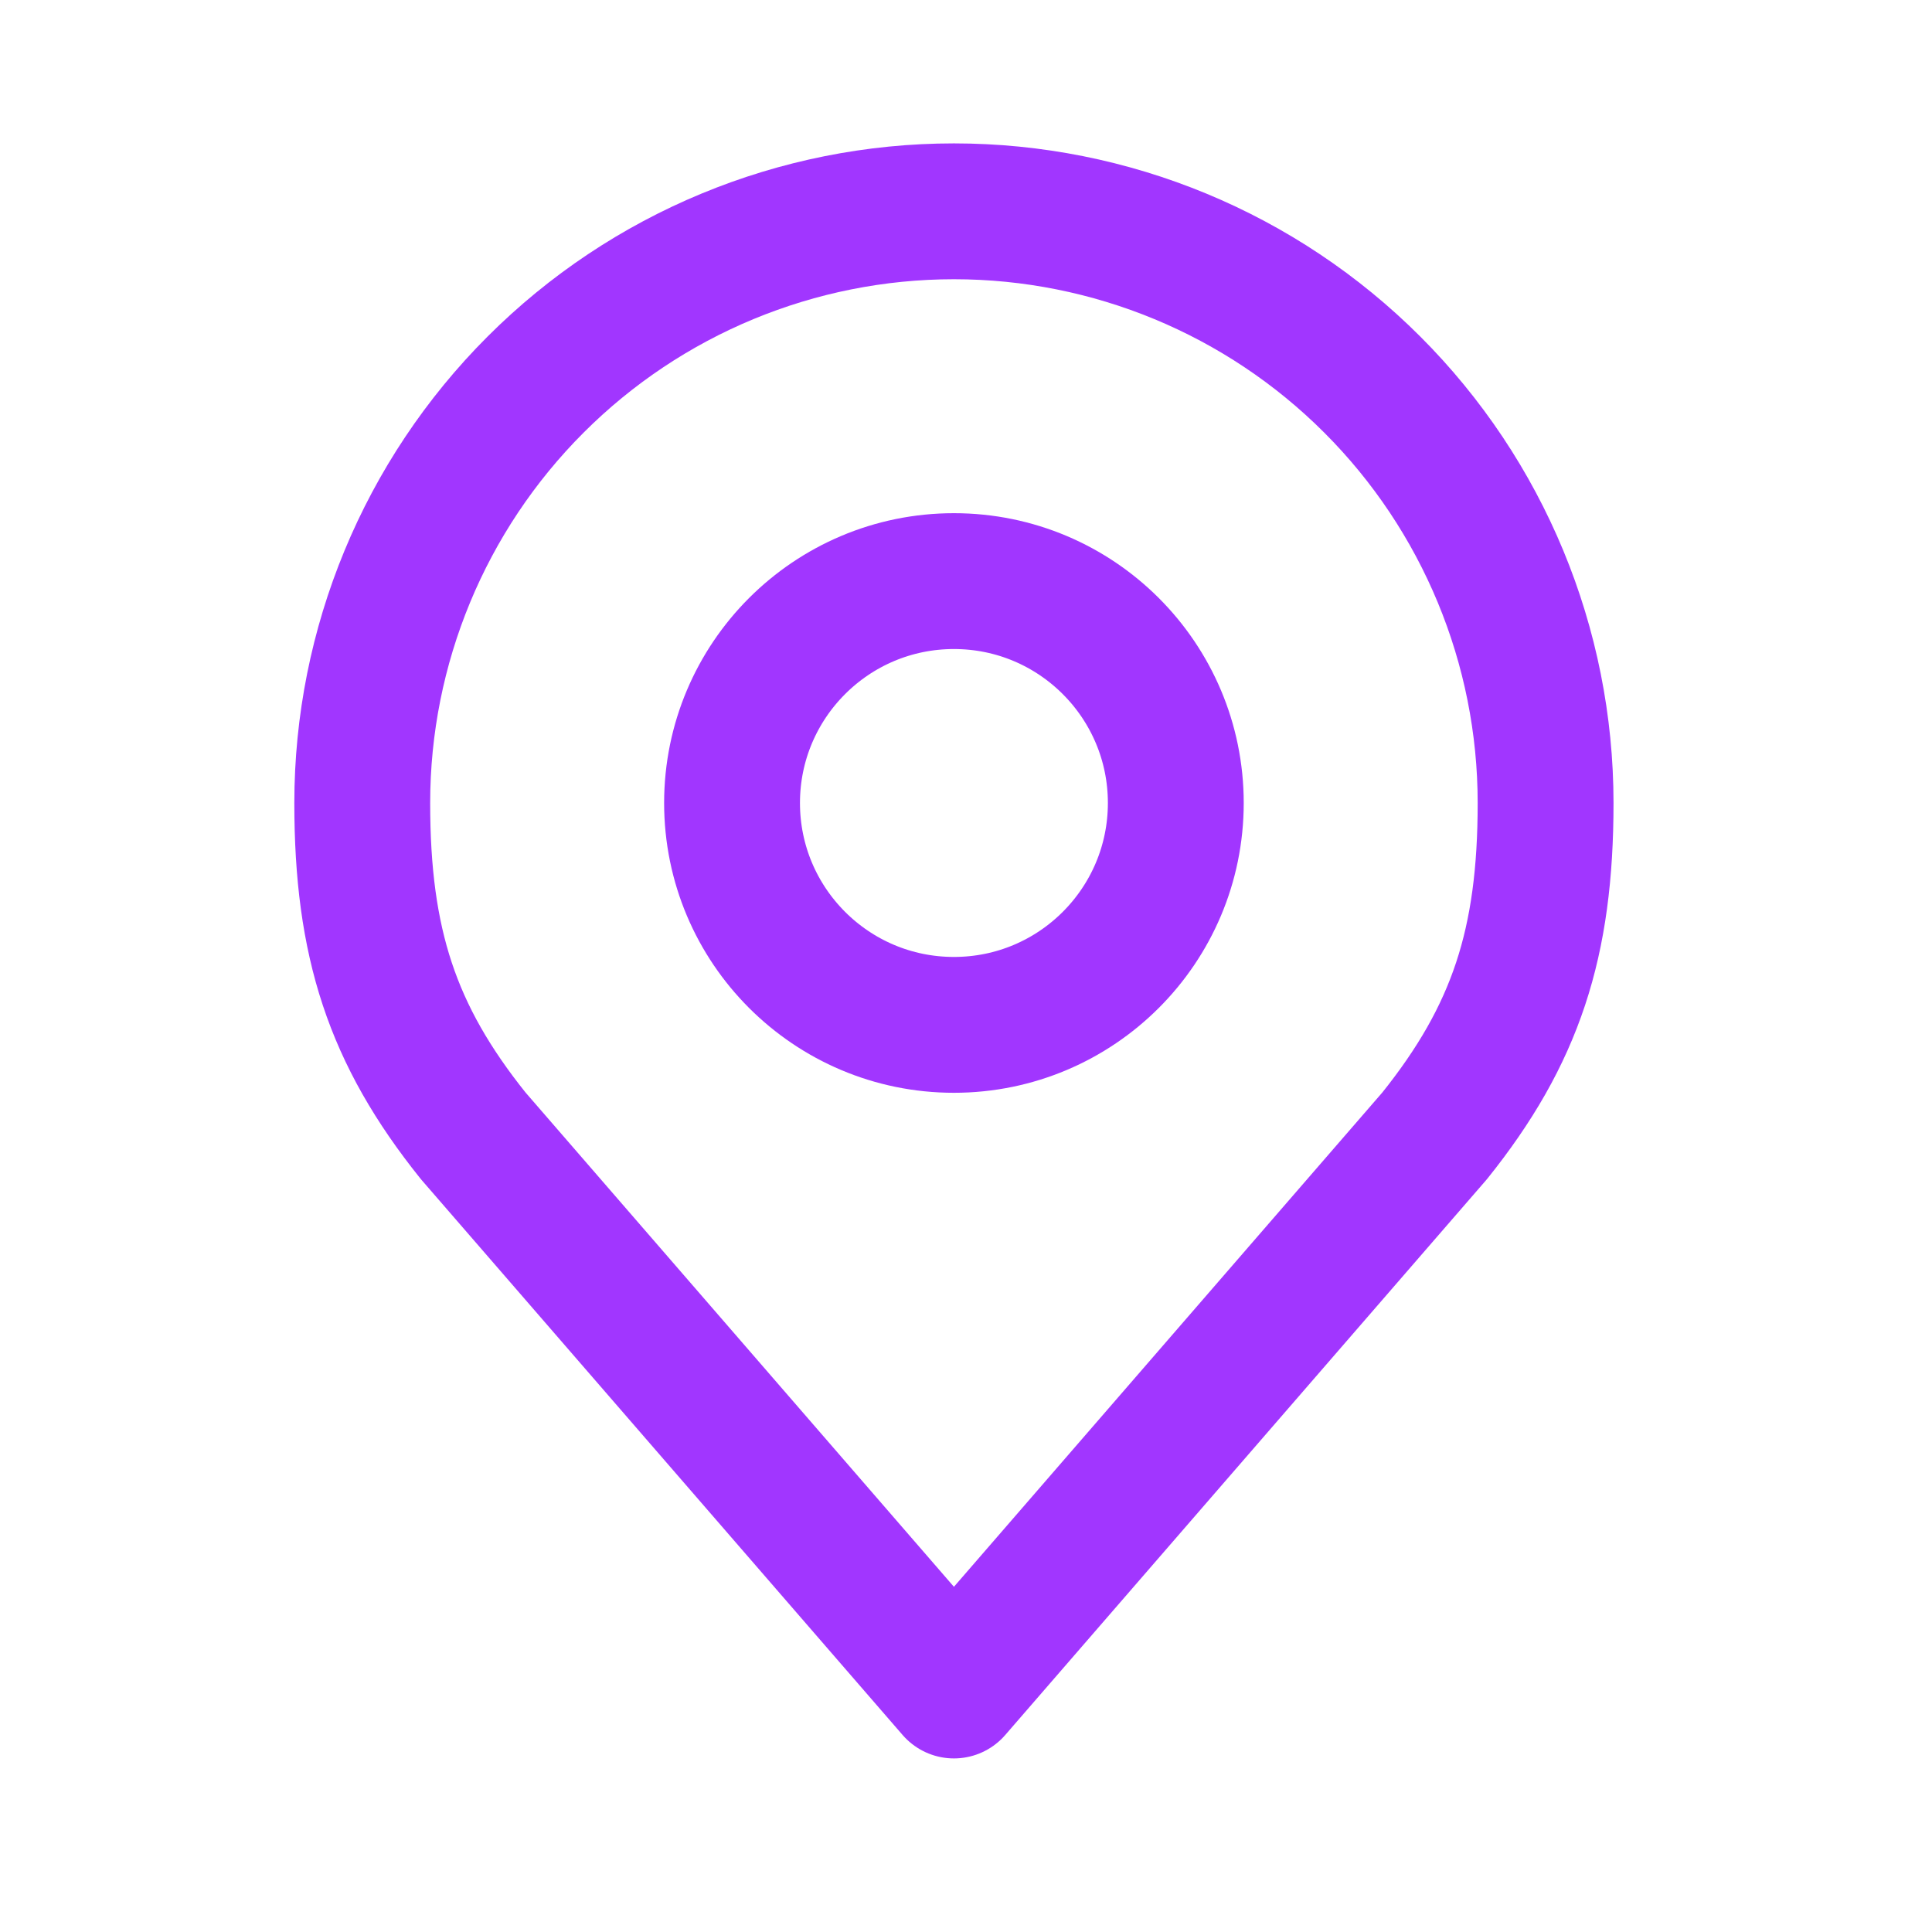
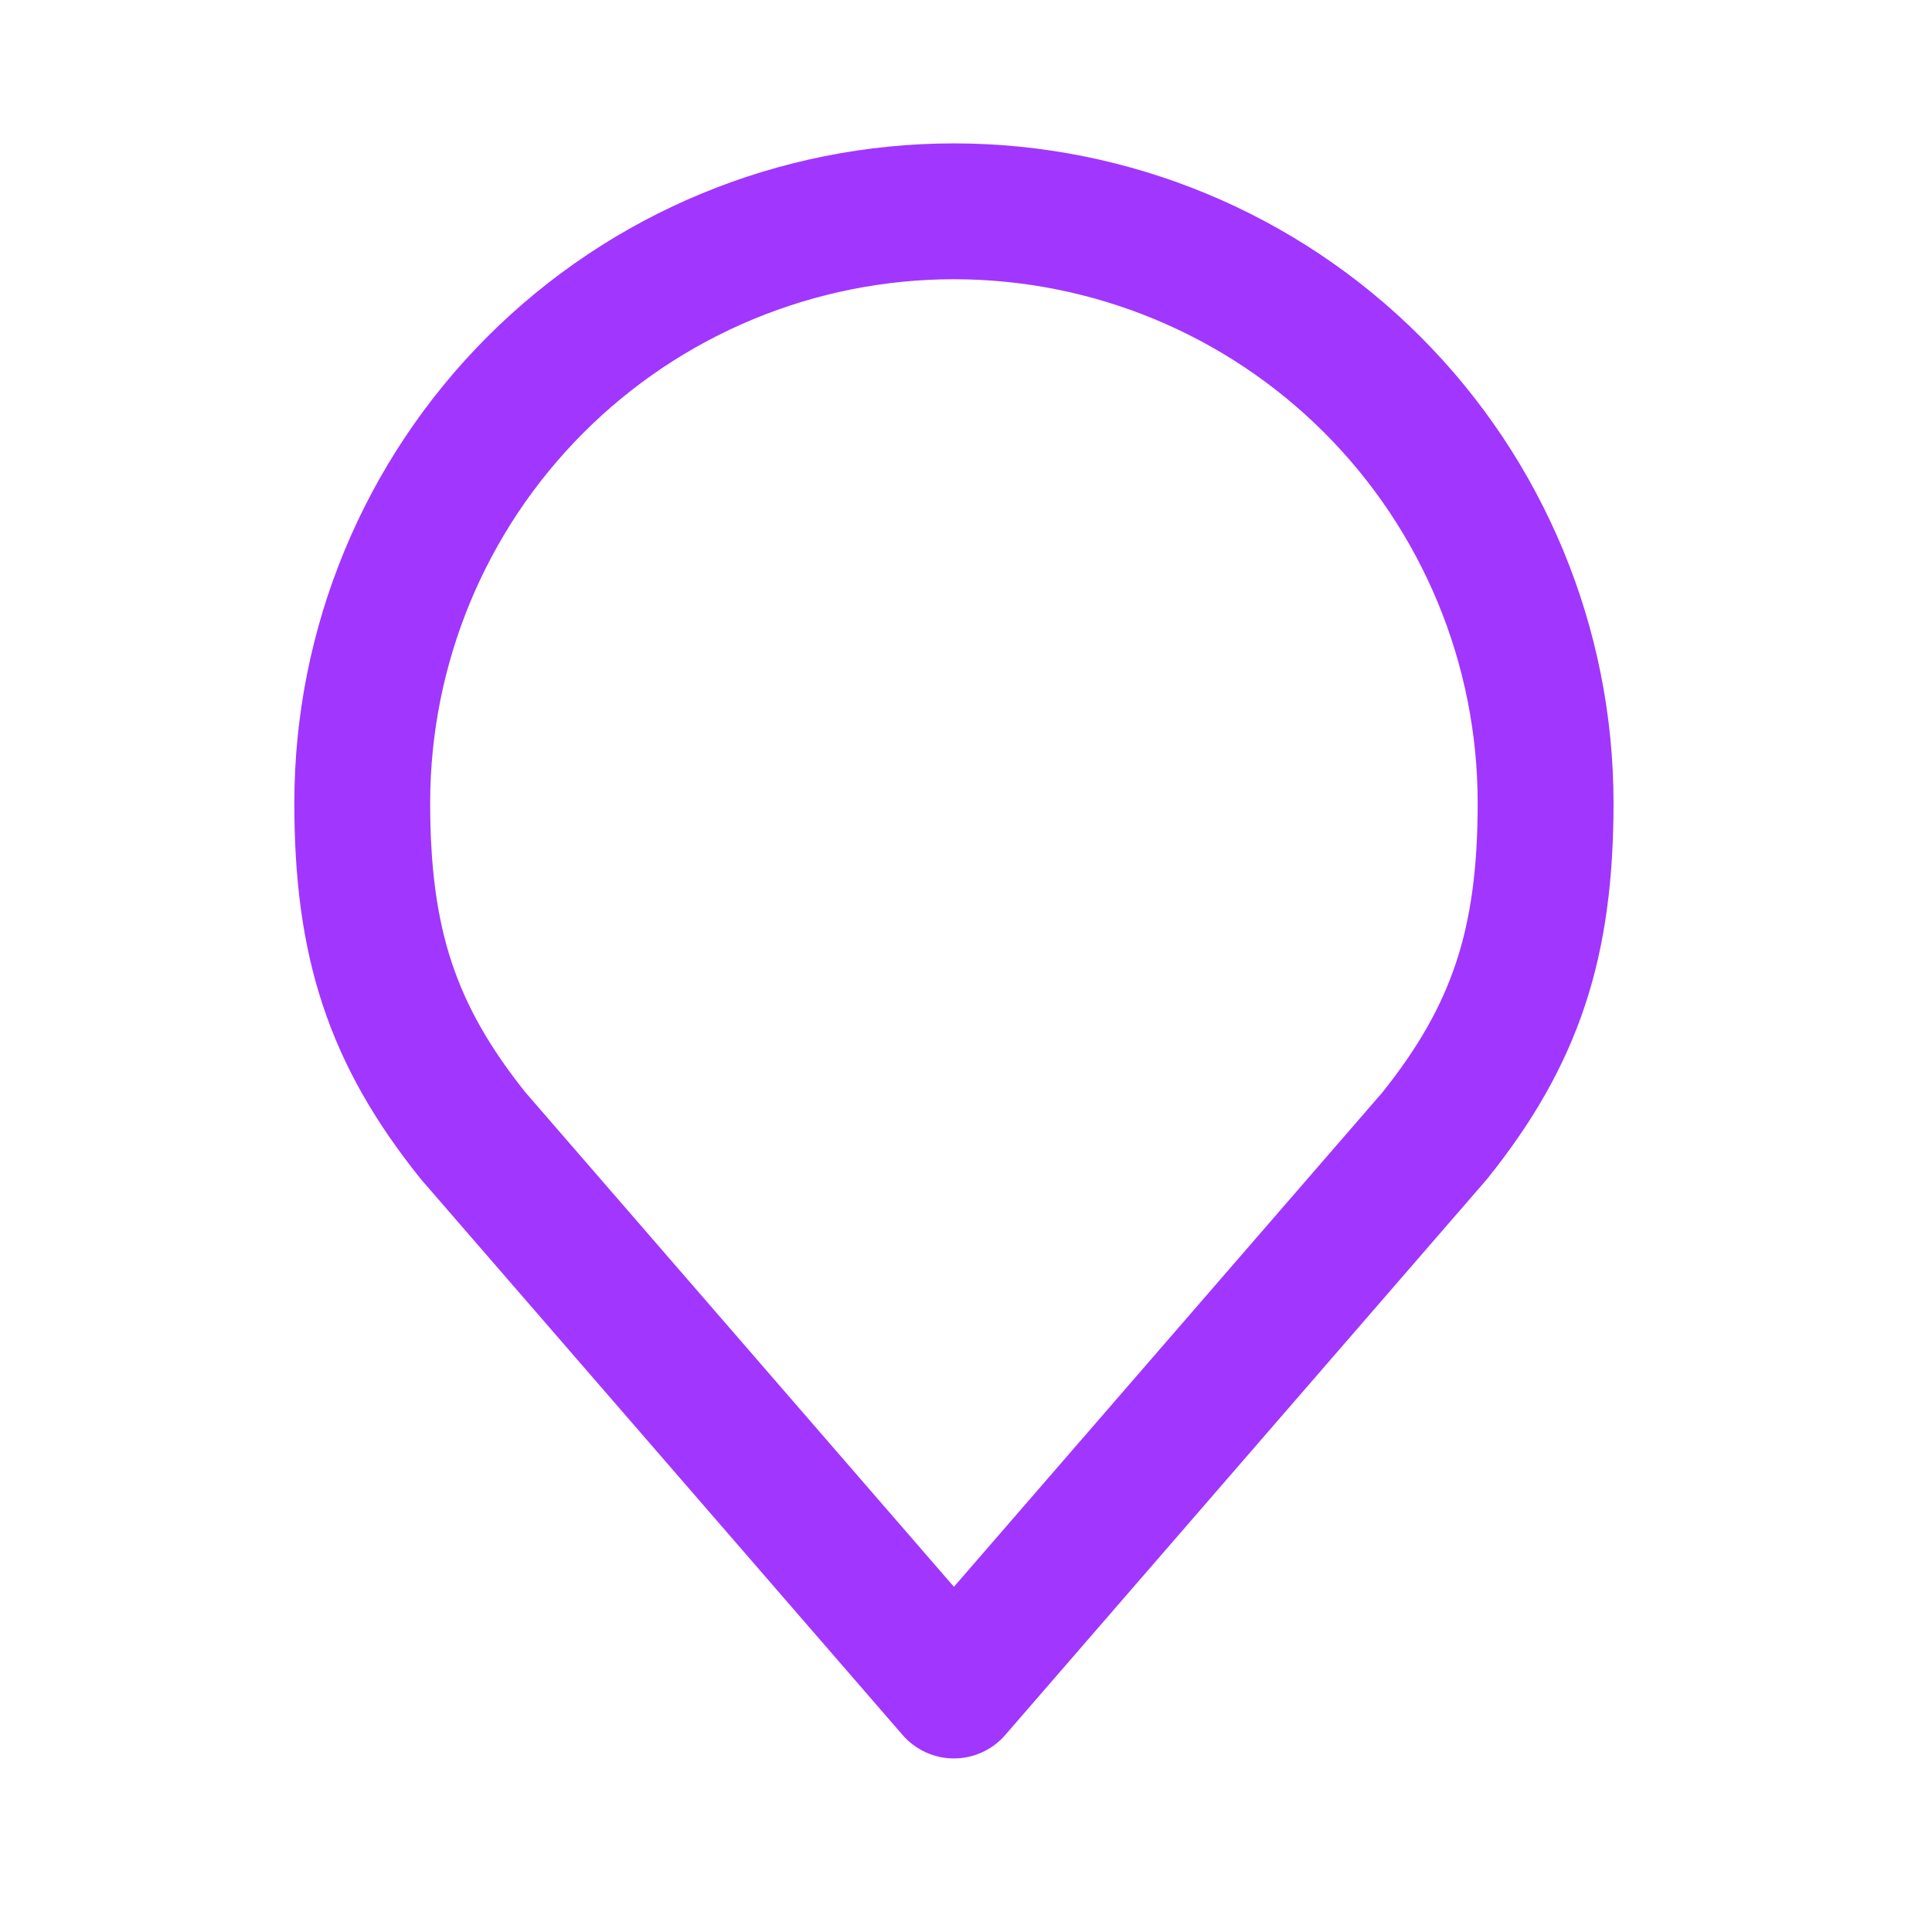
<svg xmlns="http://www.w3.org/2000/svg" width="64" height="64" viewBox="0 0 64 64" fill="none">
-   <path d="M31.6 33.95C35.659 33.95 38.95 30.659 38.95 26.6C38.95 22.541 35.659 19.25 31.6 19.25C27.541 19.25 24.25 22.541 24.25 26.6C24.25 30.659 27.541 33.95 31.6 33.95Z" stroke="#A136FF" stroke-width="4.5" stroke-linecap="round" stroke-linejoin="round" />
  <path d="M31.6 7C26.402 7 21.416 9.065 17.741 12.741C14.065 16.416 12 21.402 12 26.6C12 31.235 12.985 34.269 15.675 37.625L31.6 56L47.525 37.625C50.215 34.269 51.2 31.235 51.2 26.6C51.2 21.402 49.135 16.416 45.459 12.741C41.784 9.065 36.798 7 31.6 7Z" stroke="#A136FF" stroke-width="4.5" stroke-linecap="round" stroke-linejoin="round" />
</svg>